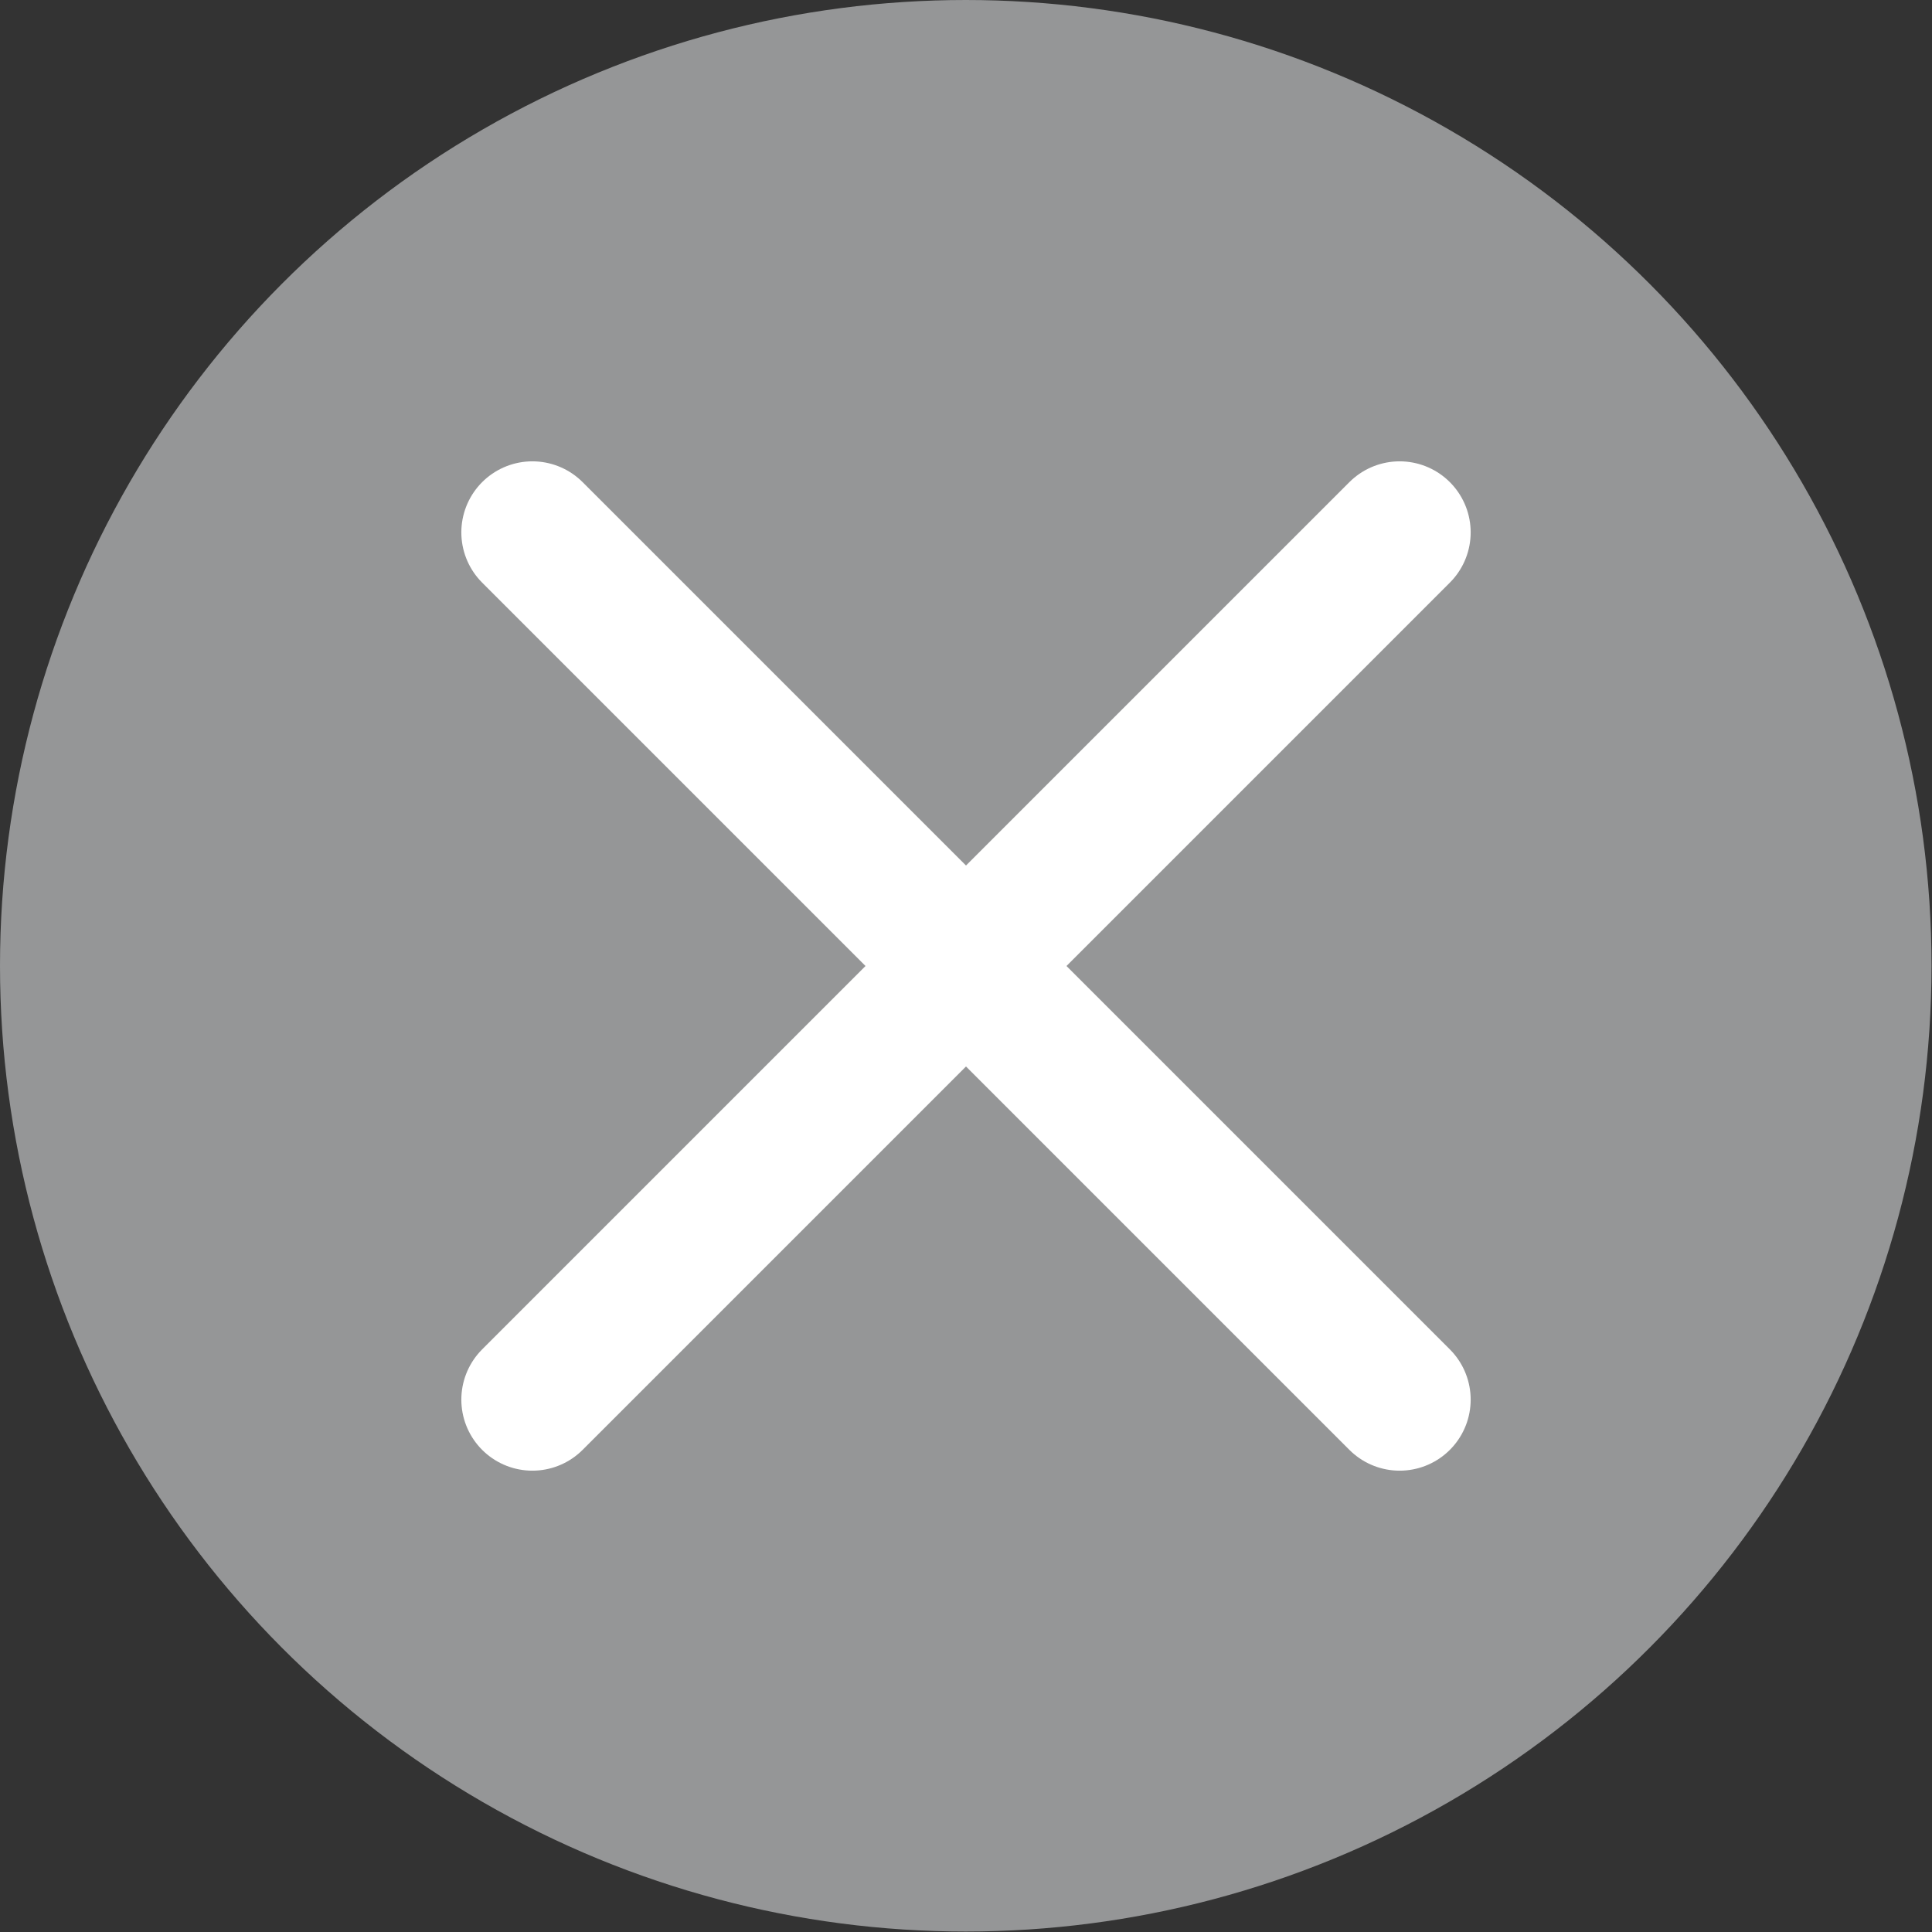
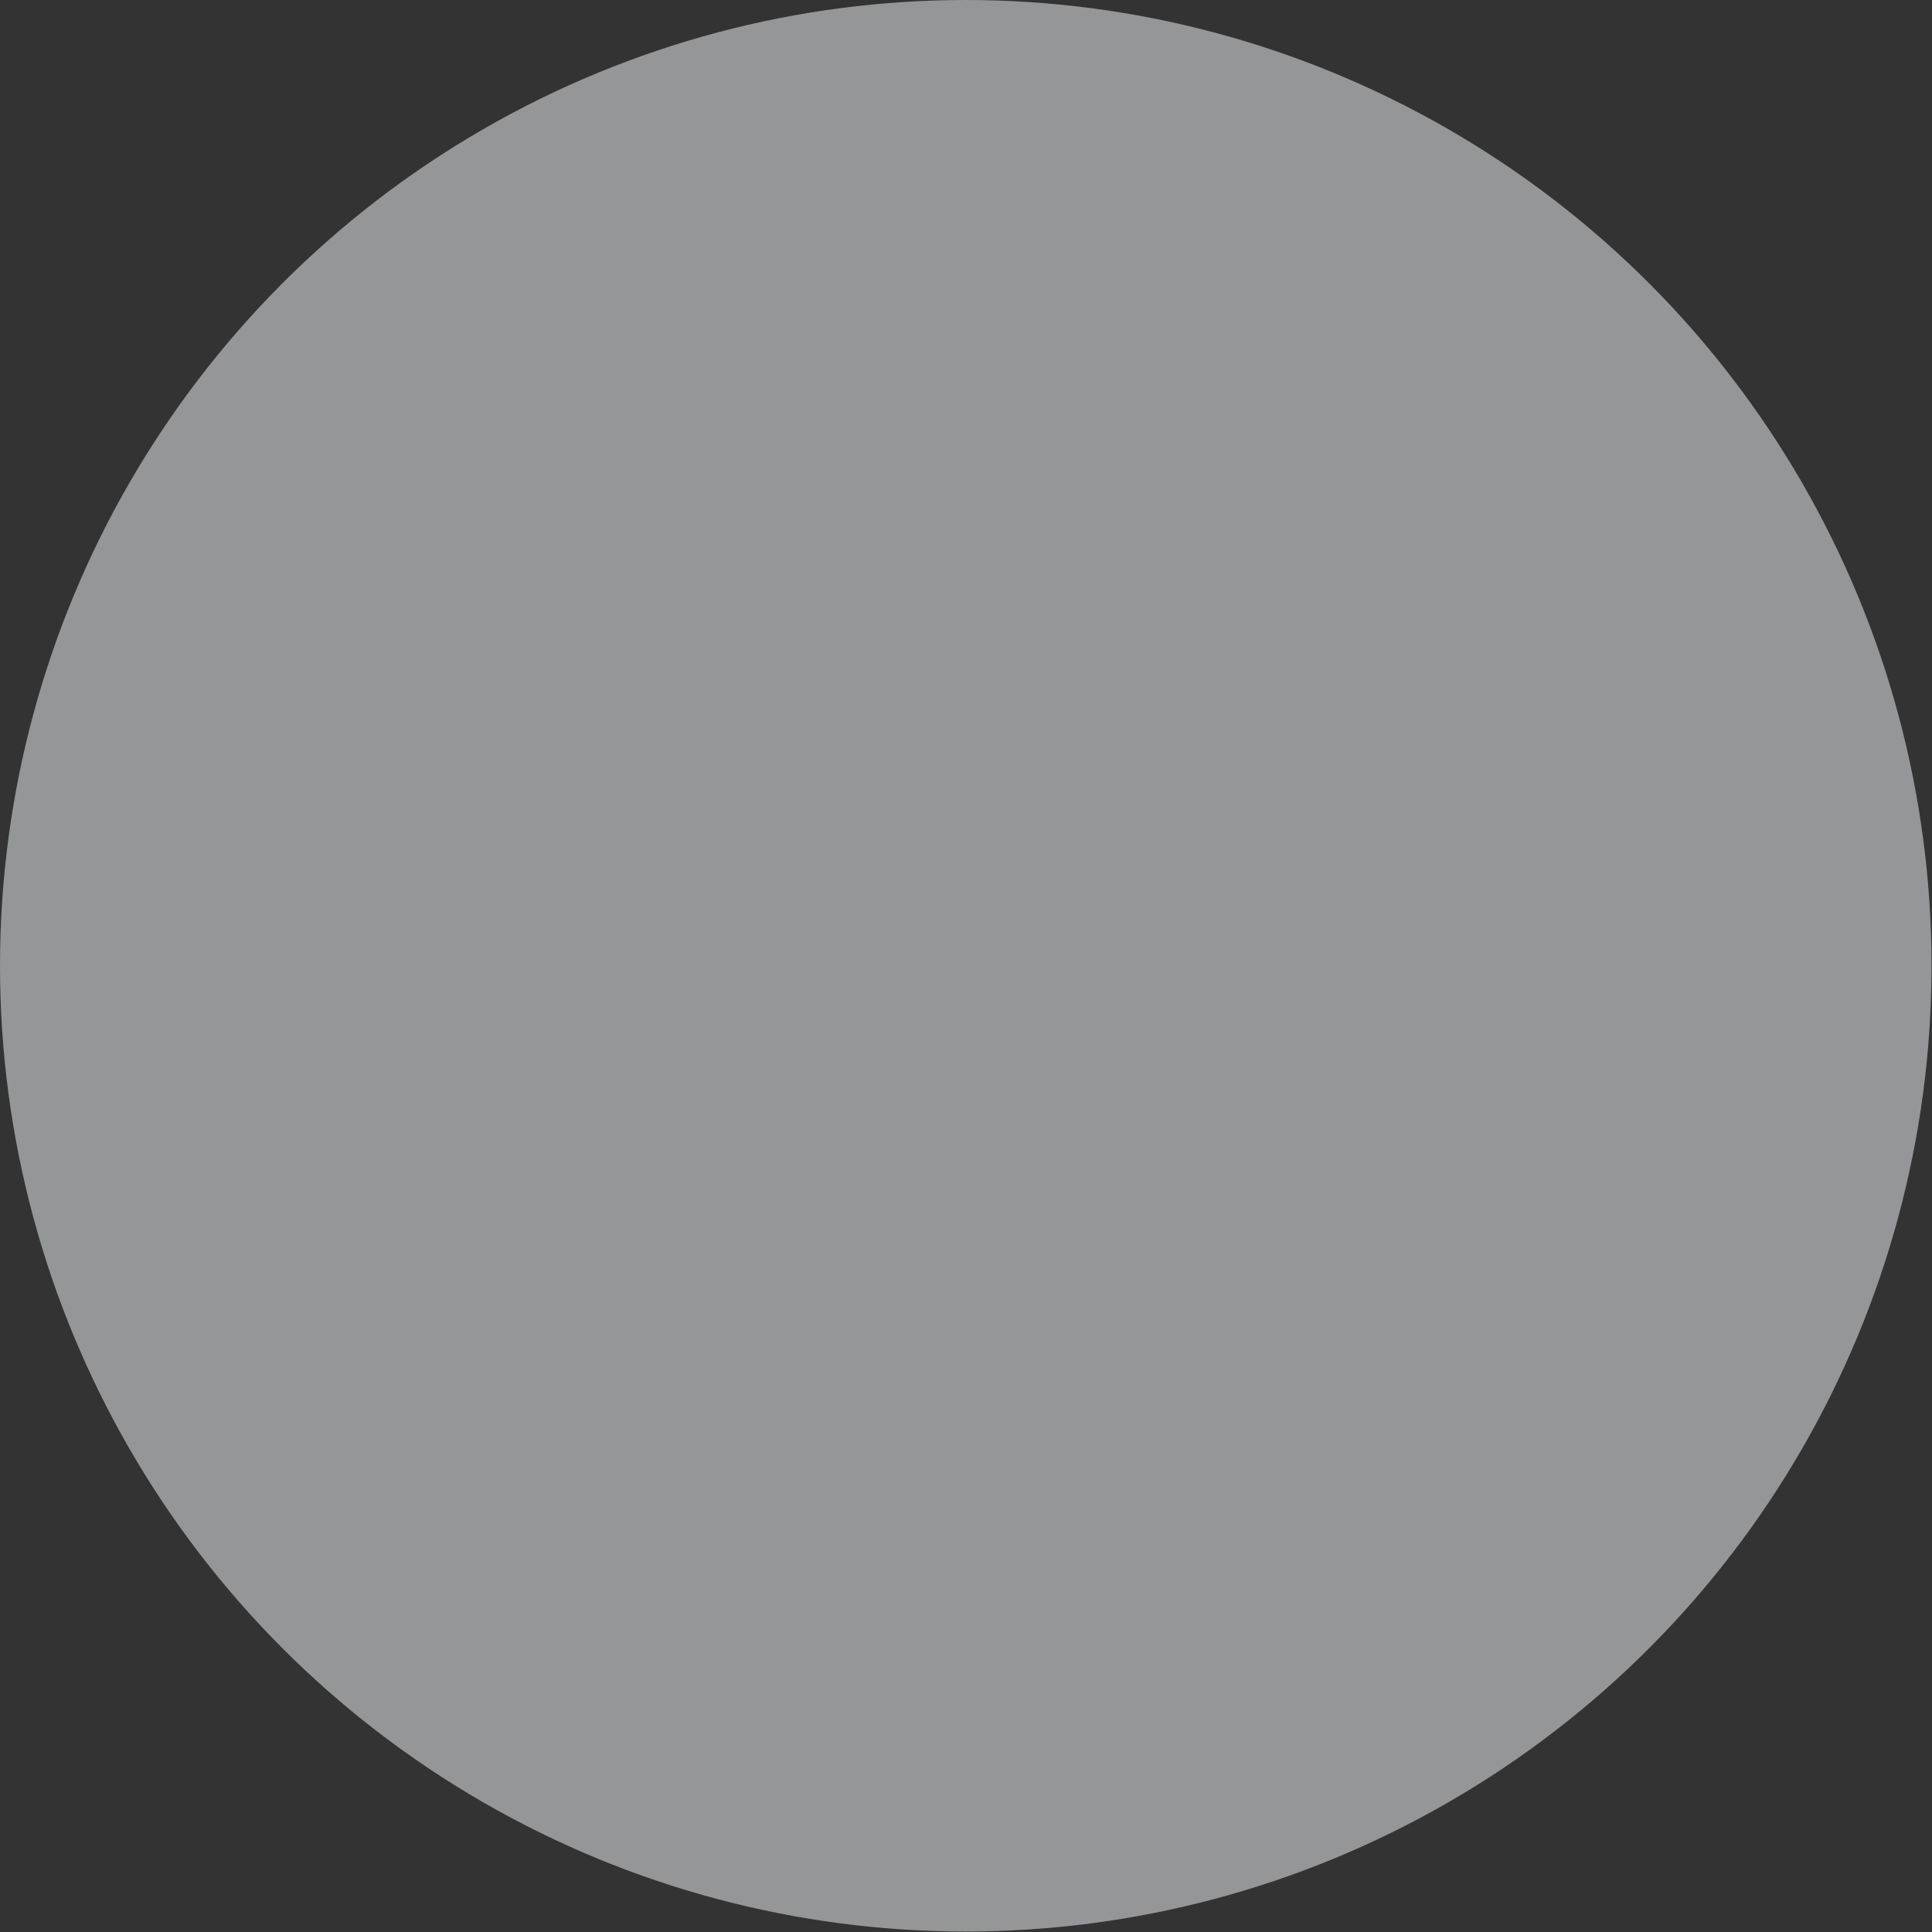
<svg xmlns="http://www.w3.org/2000/svg" id="_レイヤー_2" width="40.79" height="40.79" viewBox="0 0 40.79 40.79">
  <rect x="0" y="0" width="40.79" height="40.79" fill="#333333" stroke="none" />
  <defs>
    <style>.cls-1{fill:#959697;}.cls-2{fill:none;stroke:#fff;stroke-linecap:round;stroke-miterlimit:10;stroke-width:3px;}</style>
  </defs>
  <g id="_レイヤー_1-2">
    <g>
      <circle class="cls-1" cx="20.39" cy="20.39" r="20.39" />
      <g>
-         <line class="cls-2" x1="11.24" y1="11.24" x2="29.55" y2="29.55" />
-         <line class="cls-2" x1="29.55" y1="11.24" x2="11.24" y2="29.55" />
-       </g>
+         </g>
    </g>
  </g>
</svg>